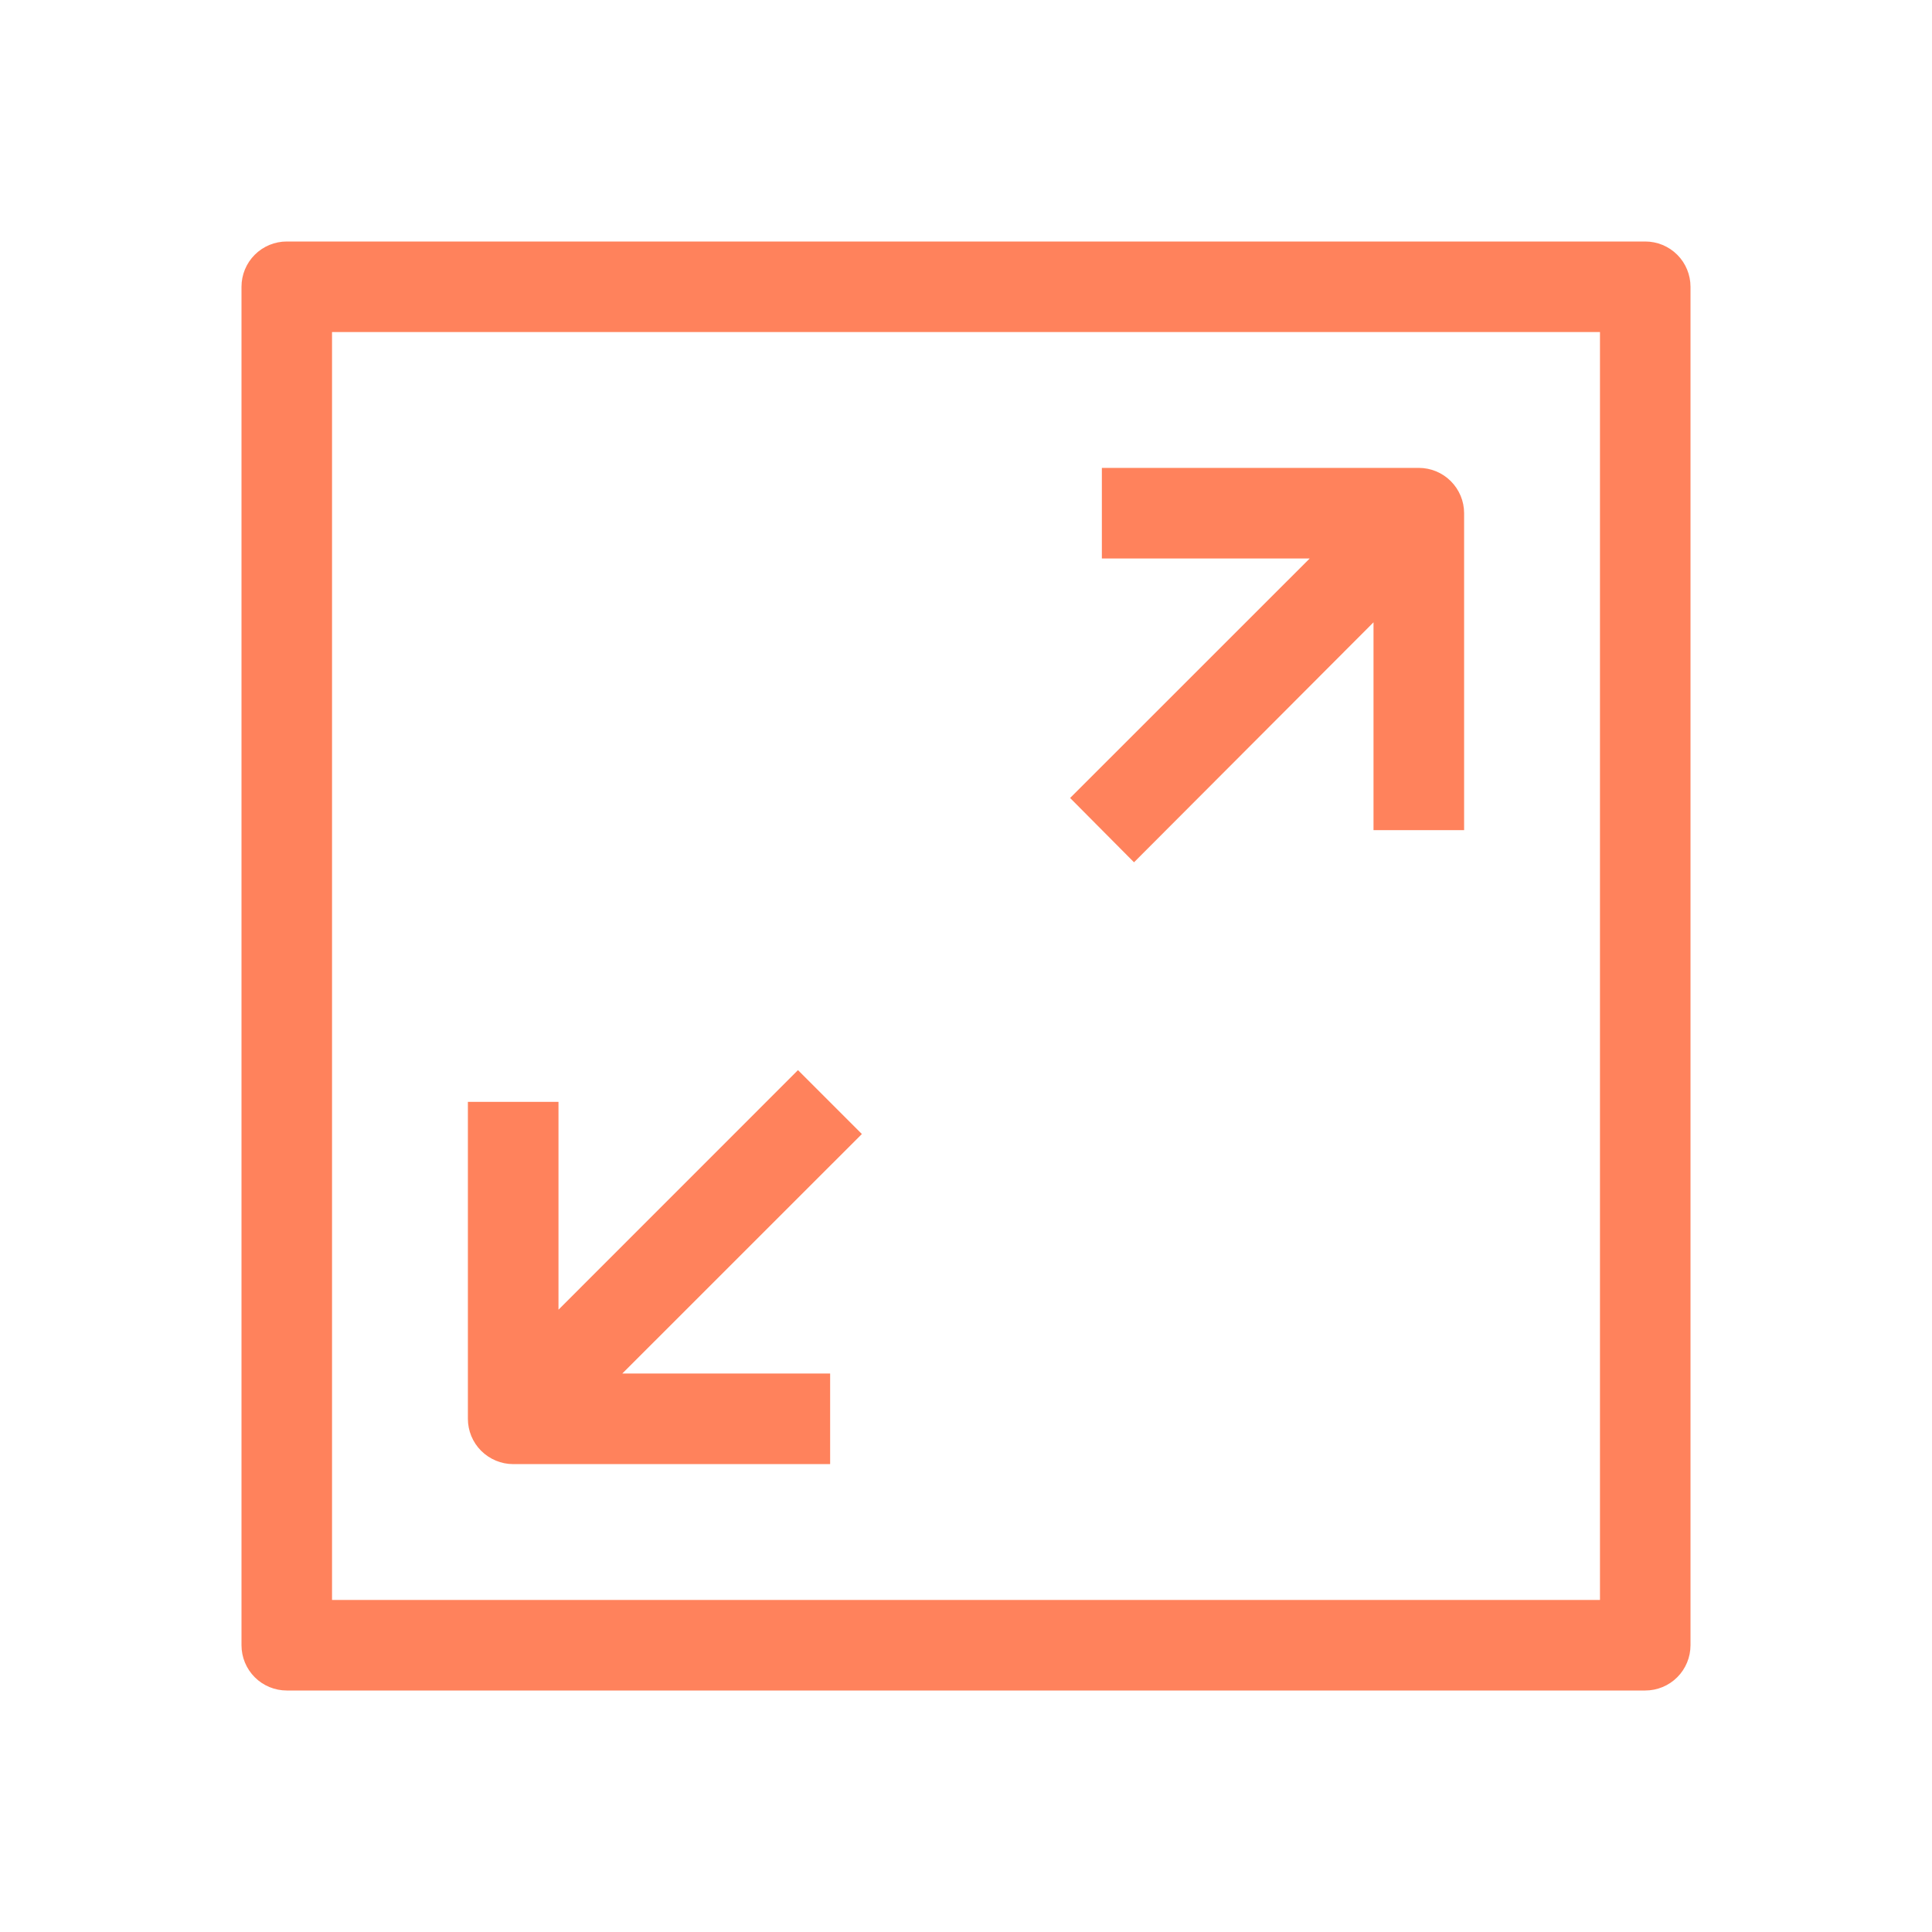
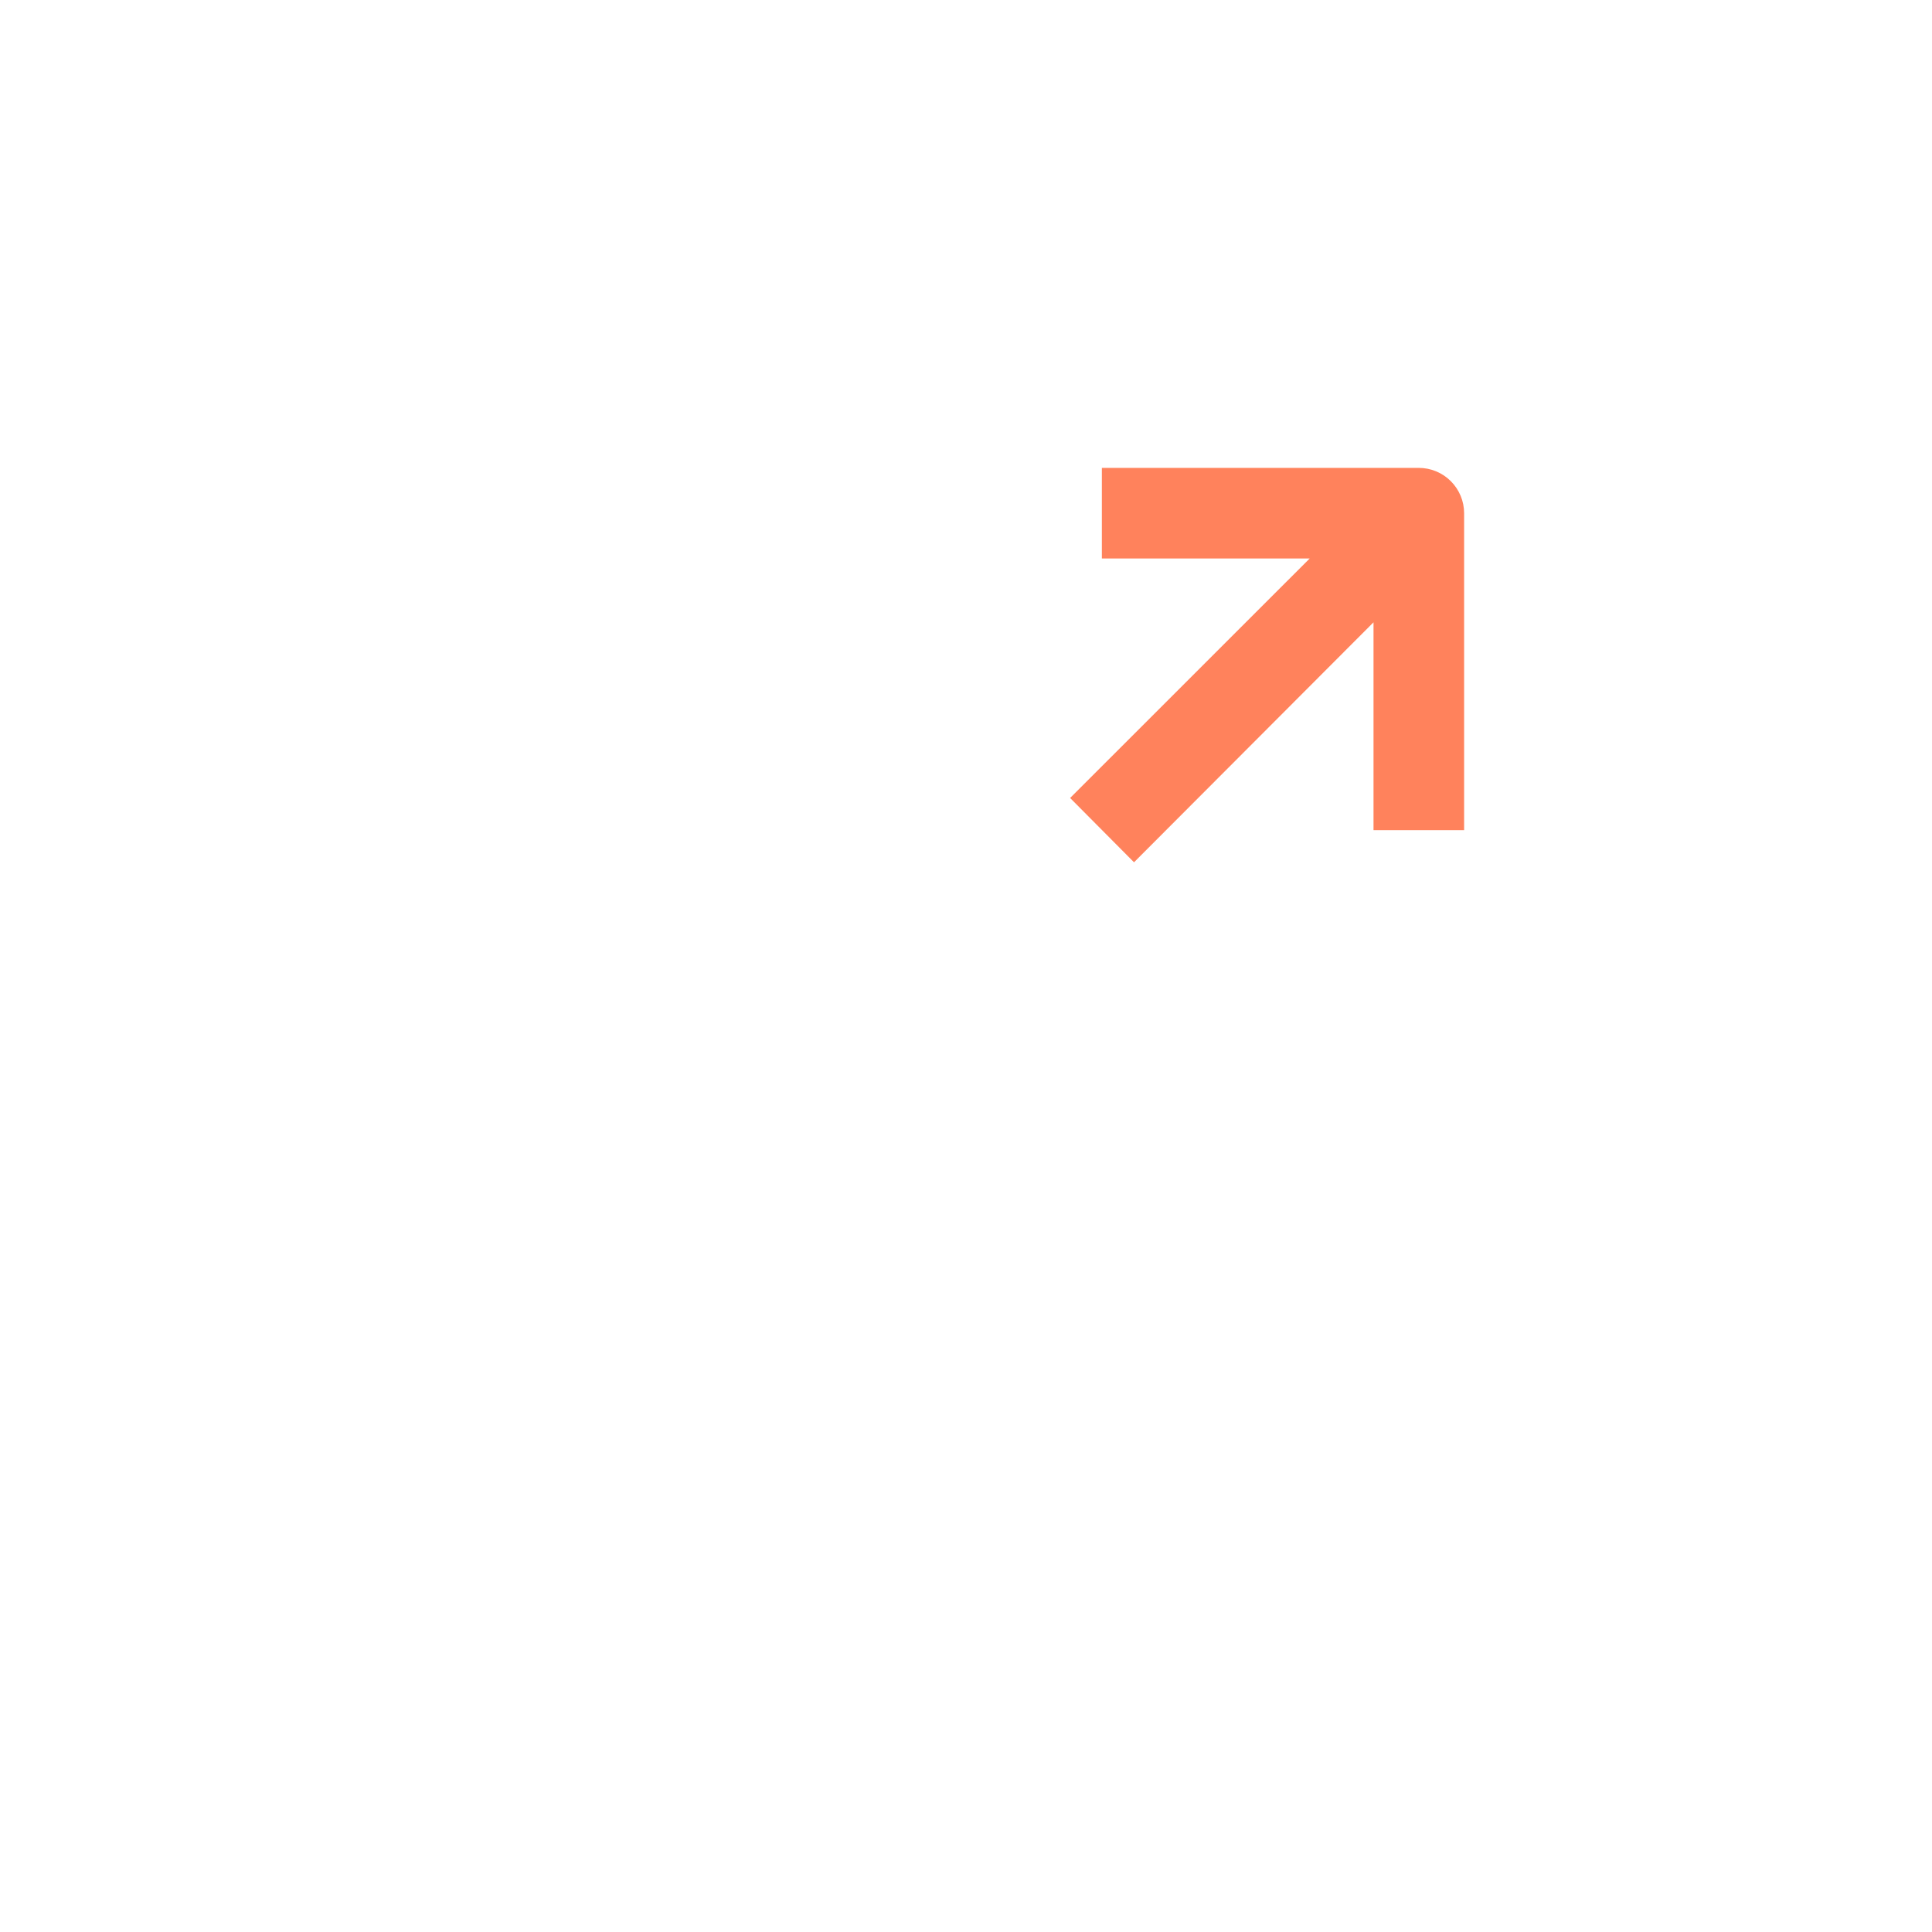
<svg xmlns="http://www.w3.org/2000/svg" width="28" height="28" viewBox="0 0 28 28" fill="none">
-   <path d="M23.844 3.5H4.156C3.982 3.5 3.815 3.569 3.692 3.692C3.569 3.815 3.5 3.982 3.5 4.156V23.844C3.5 24.018 3.569 24.185 3.692 24.308C3.815 24.431 3.982 24.5 4.156 24.5H23.844C24.018 24.5 24.185 24.431 24.308 24.308C24.431 24.185 24.5 24.018 24.5 23.844V4.156C24.5 3.982 24.431 3.815 24.308 3.692C24.185 3.569 24.018 3.5 23.844 3.5V3.5ZM23.188 23.188H4.812V4.812H23.188V23.188Z" fill="#FF825C" />
  <path d="M16.435 12.497L19.906 9.019V12.031H21.219V7.437C21.219 7.263 21.149 7.096 21.026 6.973C20.903 6.85 20.736 6.781 20.562 6.781H15.969V8.094H18.981L15.509 11.565L16.435 12.497Z" fill="#FF825C" />
-   <path d="M7.438 21.219H12.031V19.906H9.019L12.491 16.435L11.565 15.509L8.094 18.981V15.969H6.781V20.562C6.781 20.736 6.85 20.903 6.973 21.026C7.097 21.149 7.263 21.219 7.438 21.219Z" fill="#FF825C" />
</svg>